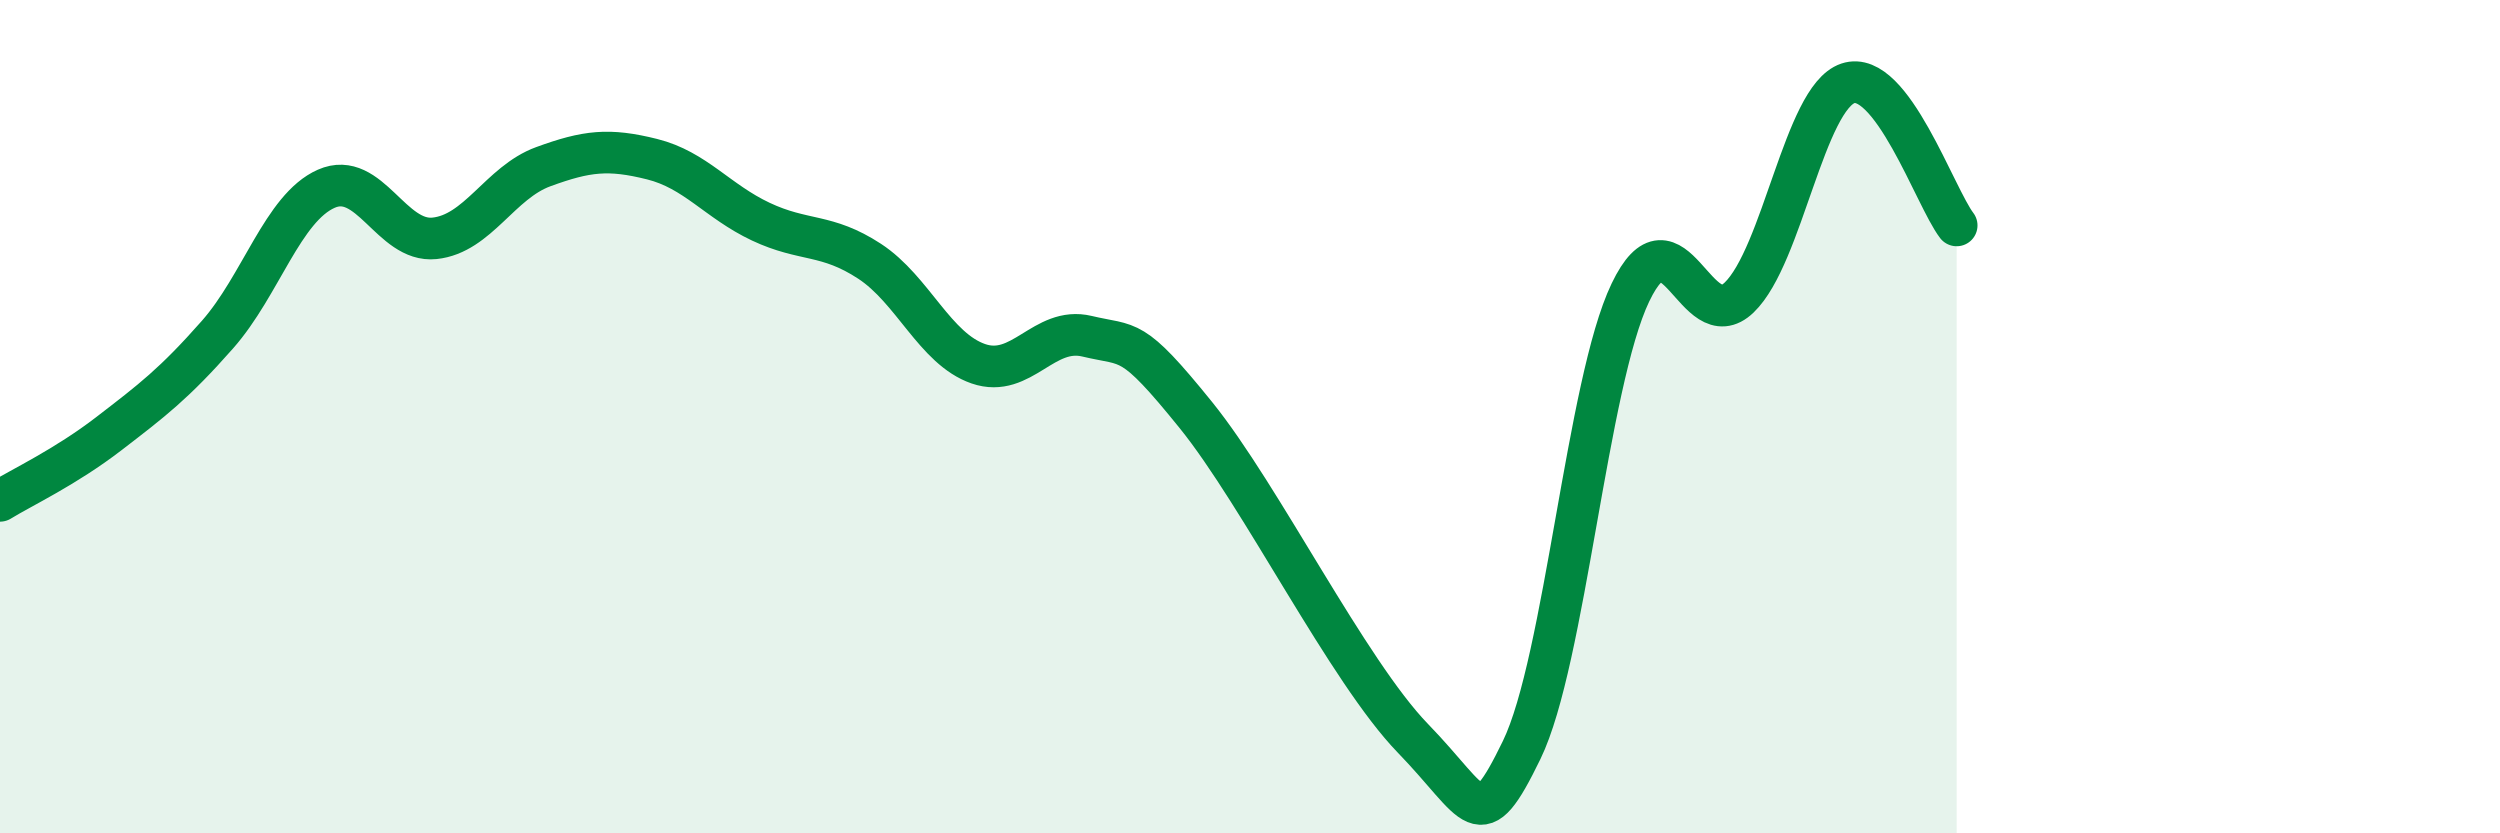
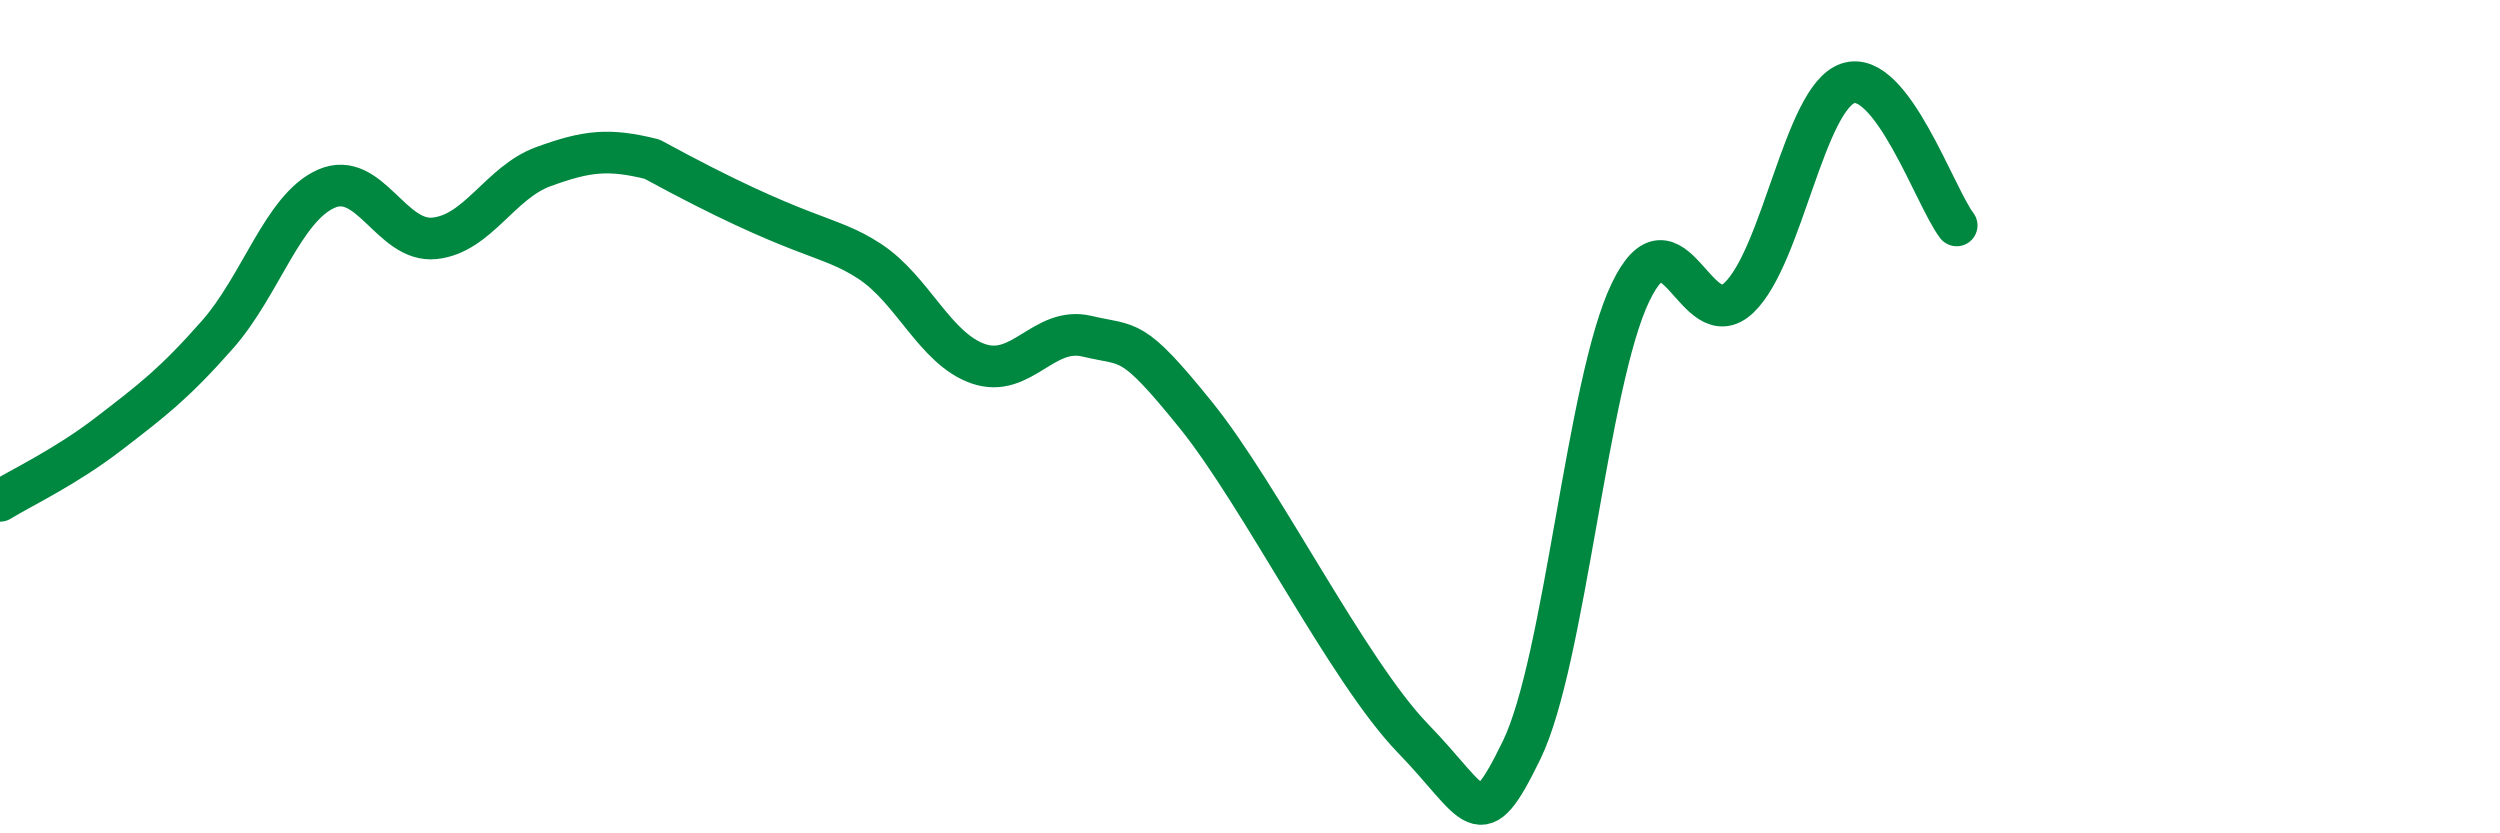
<svg xmlns="http://www.w3.org/2000/svg" width="60" height="20" viewBox="0 0 60 20">
-   <path d="M 0,12.02 C 0.52,11.7 1.57,11.21 2.61,10.41 C 3.65,9.61 4.18,9.21 5.22,8.03 C 6.26,6.85 6.79,4.99 7.83,4.53 C 8.87,4.07 9.39,5.83 10.43,5.72 C 11.47,5.61 12,4.38 13.04,4 C 14.08,3.62 14.61,3.56 15.65,3.82 C 16.69,4.08 17.22,4.83 18.26,5.32 C 19.3,5.81 19.83,5.59 20.87,6.27 C 21.91,6.95 22.44,8.37 23.48,8.73 C 24.52,9.09 25.05,7.82 26.09,8.07 C 27.13,8.32 27.14,8.03 28.7,9.96 C 30.26,11.89 32.35,16.11 33.91,17.72 C 35.47,19.33 35.48,20.14 36.52,18 C 37.56,15.86 38.09,9.19 39.13,7.02 C 40.17,4.85 40.7,8.14 41.74,7.14 C 42.78,6.14 43.31,2.35 44.35,2 C 45.39,1.65 46.44,4.73 46.96,5.41L46.96 20L0 20Z" fill="#008740" opacity="0.1" stroke-linecap="round" stroke-linejoin="round" />
-   <path d="M 0,12.02 C 0.52,11.7 1.57,11.21 2.61,10.41 C 3.65,9.61 4.18,9.21 5.22,8.03 C 6.26,6.85 6.79,4.99 7.83,4.53 C 8.87,4.07 9.39,5.83 10.43,5.72 C 11.47,5.61 12,4.38 13.04,4 C 14.08,3.62 14.61,3.56 15.65,3.82 C 16.69,4.08 17.22,4.83 18.26,5.32 C 19.3,5.81 19.83,5.59 20.87,6.27 C 21.91,6.95 22.44,8.37 23.48,8.73 C 24.52,9.09 25.05,7.82 26.09,8.07 C 27.13,8.32 27.14,8.03 28.7,9.96 C 30.26,11.89 32.35,16.11 33.91,17.72 C 35.47,19.33 35.48,20.14 36.52,18 C 37.56,15.86 38.09,9.19 39.13,7.02 C 40.17,4.85 40.7,8.14 41.74,7.14 C 42.78,6.14 43.31,2.35 44.35,2 C 45.39,1.65 46.44,4.73 46.96,5.41" stroke="#008740" stroke-width="1" fill="none" stroke-linecap="round" stroke-linejoin="round" />
+   <path d="M 0,12.02 C 0.52,11.7 1.57,11.21 2.61,10.41 C 3.65,9.61 4.18,9.21 5.22,8.03 C 6.26,6.85 6.79,4.99 7.83,4.53 C 8.87,4.07 9.39,5.83 10.43,5.72 C 11.47,5.61 12,4.38 13.04,4 C 14.08,3.62 14.61,3.56 15.65,3.82 C 19.3,5.81 19.83,5.59 20.87,6.27 C 21.91,6.95 22.44,8.37 23.48,8.73 C 24.52,9.09 25.05,7.82 26.09,8.07 C 27.13,8.32 27.14,8.03 28.7,9.96 C 30.26,11.89 32.35,16.11 33.91,17.72 C 35.47,19.33 35.48,20.14 36.52,18 C 37.56,15.86 38.09,9.19 39.13,7.02 C 40.17,4.85 40.7,8.14 41.74,7.14 C 42.78,6.14 43.31,2.35 44.35,2 C 45.39,1.65 46.44,4.73 46.96,5.41" stroke="#008740" stroke-width="1" fill="none" stroke-linecap="round" stroke-linejoin="round" />
</svg>